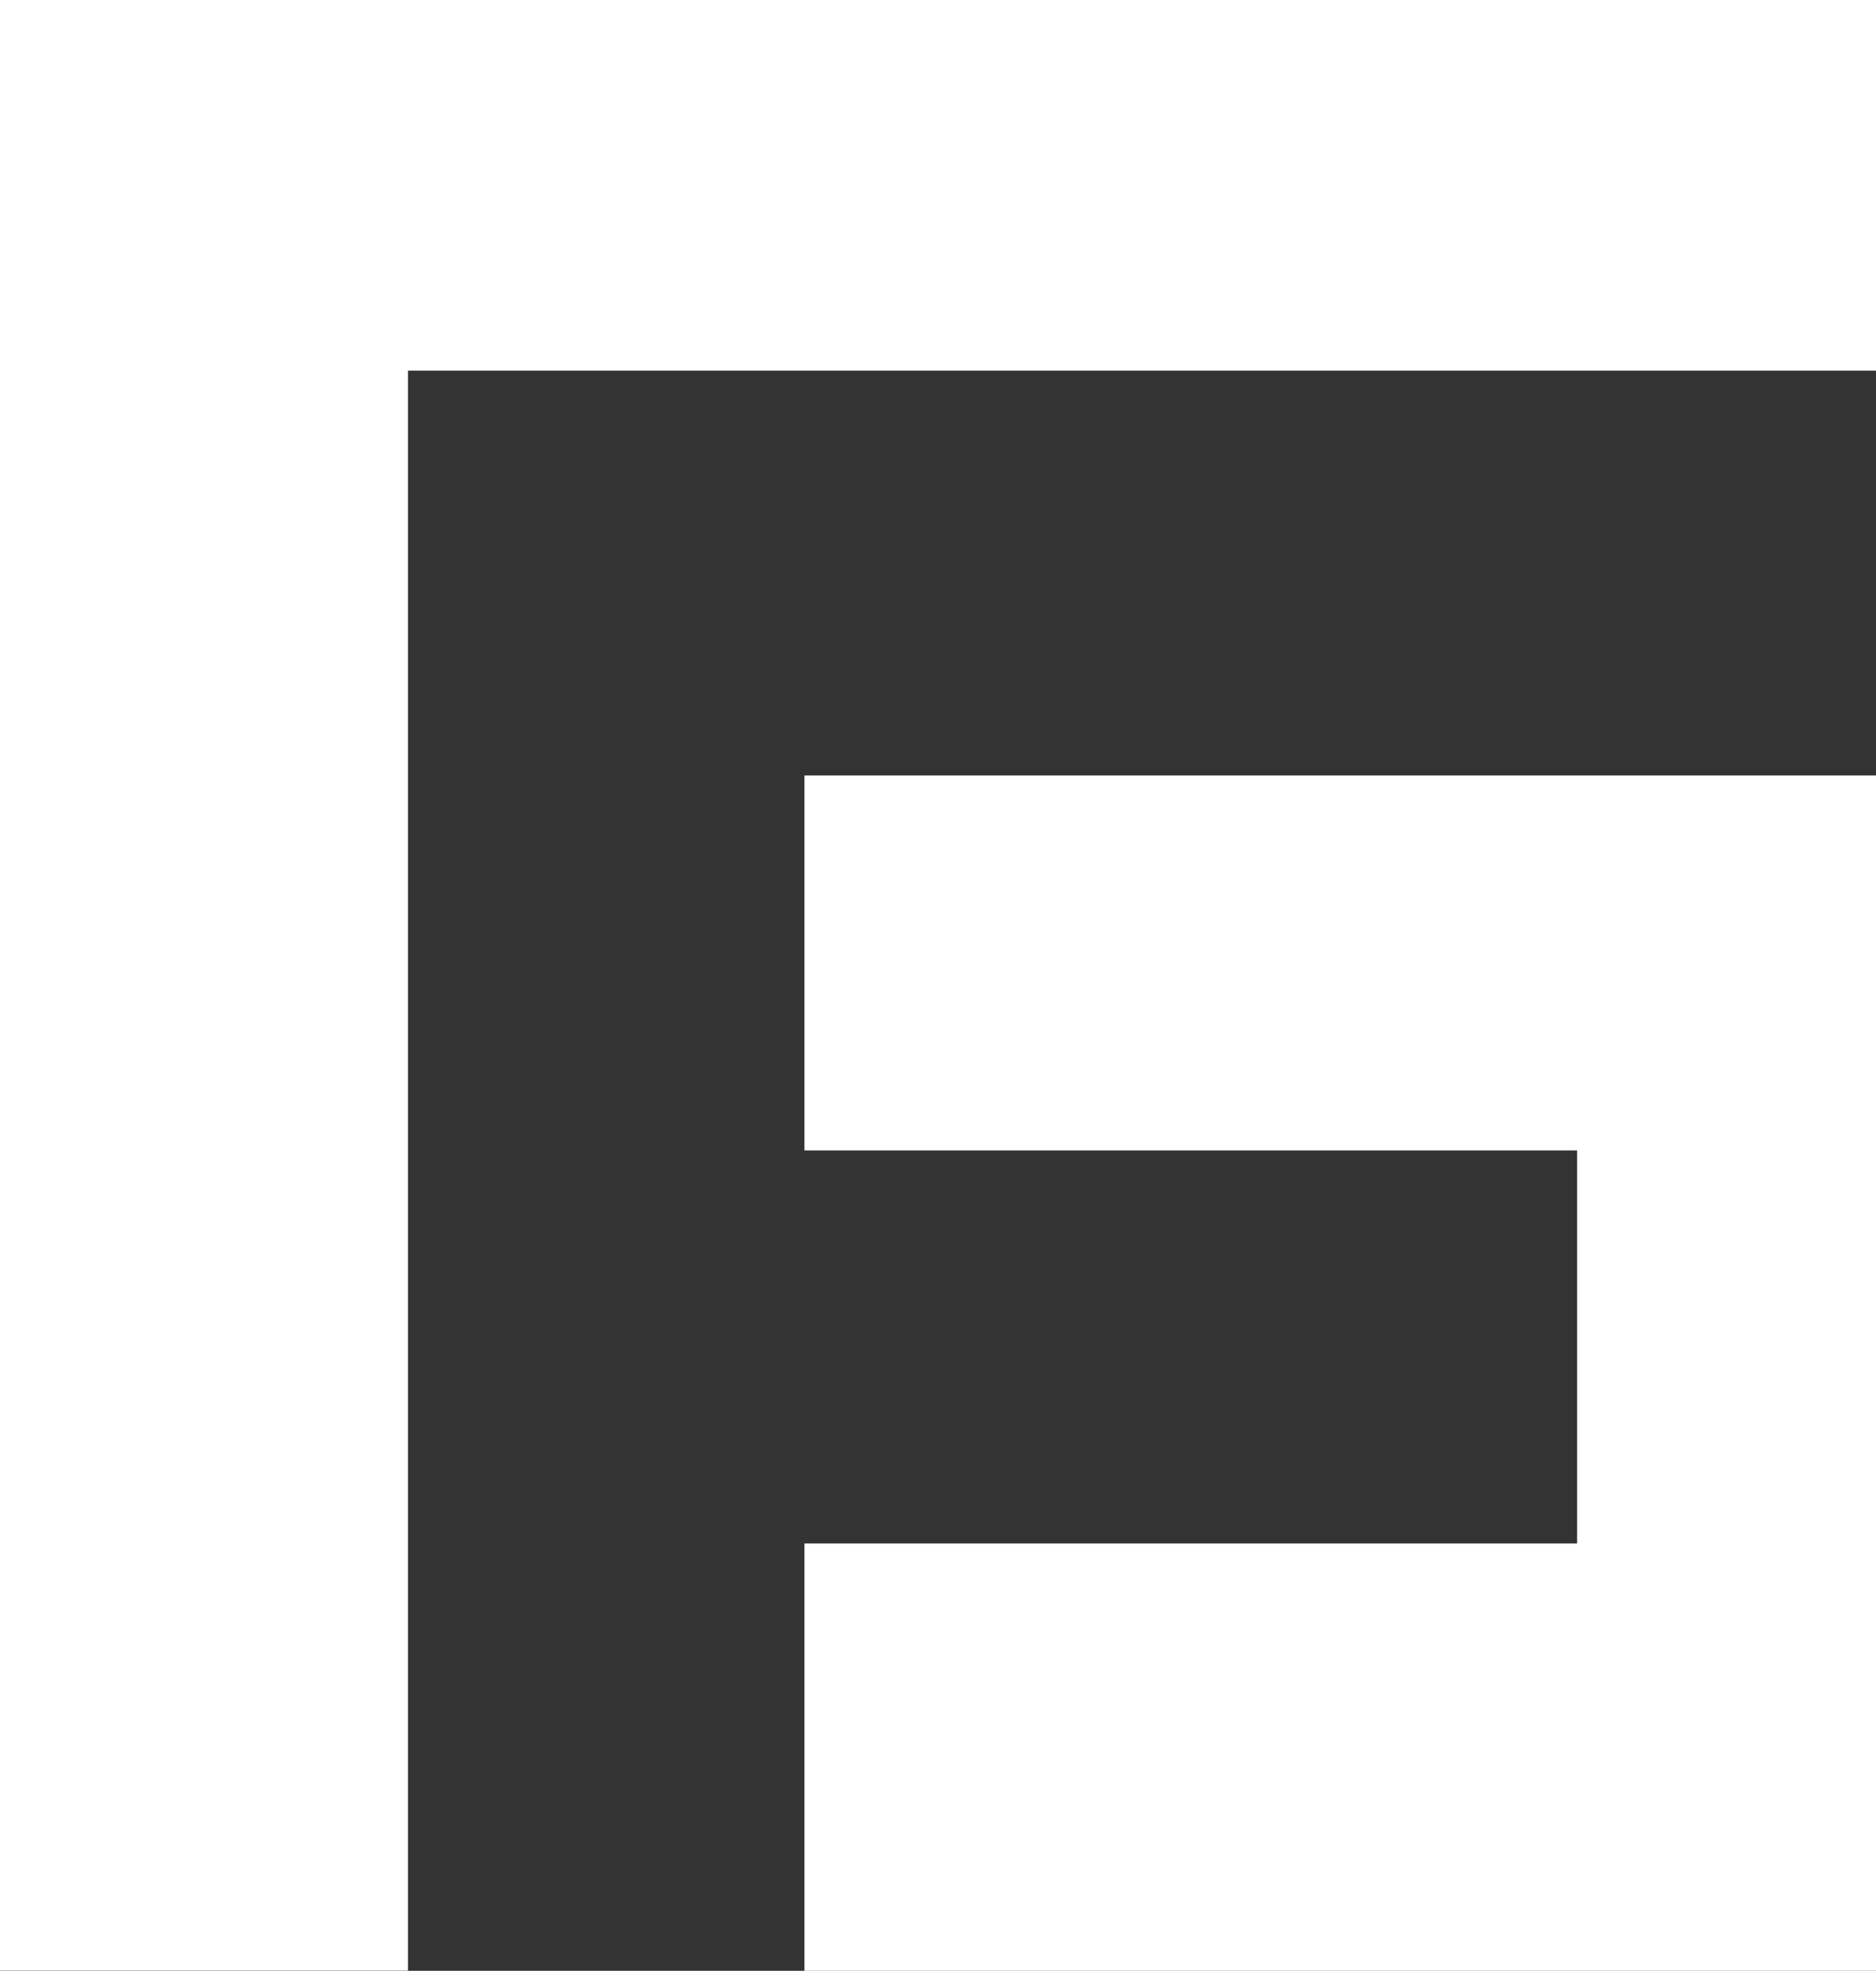
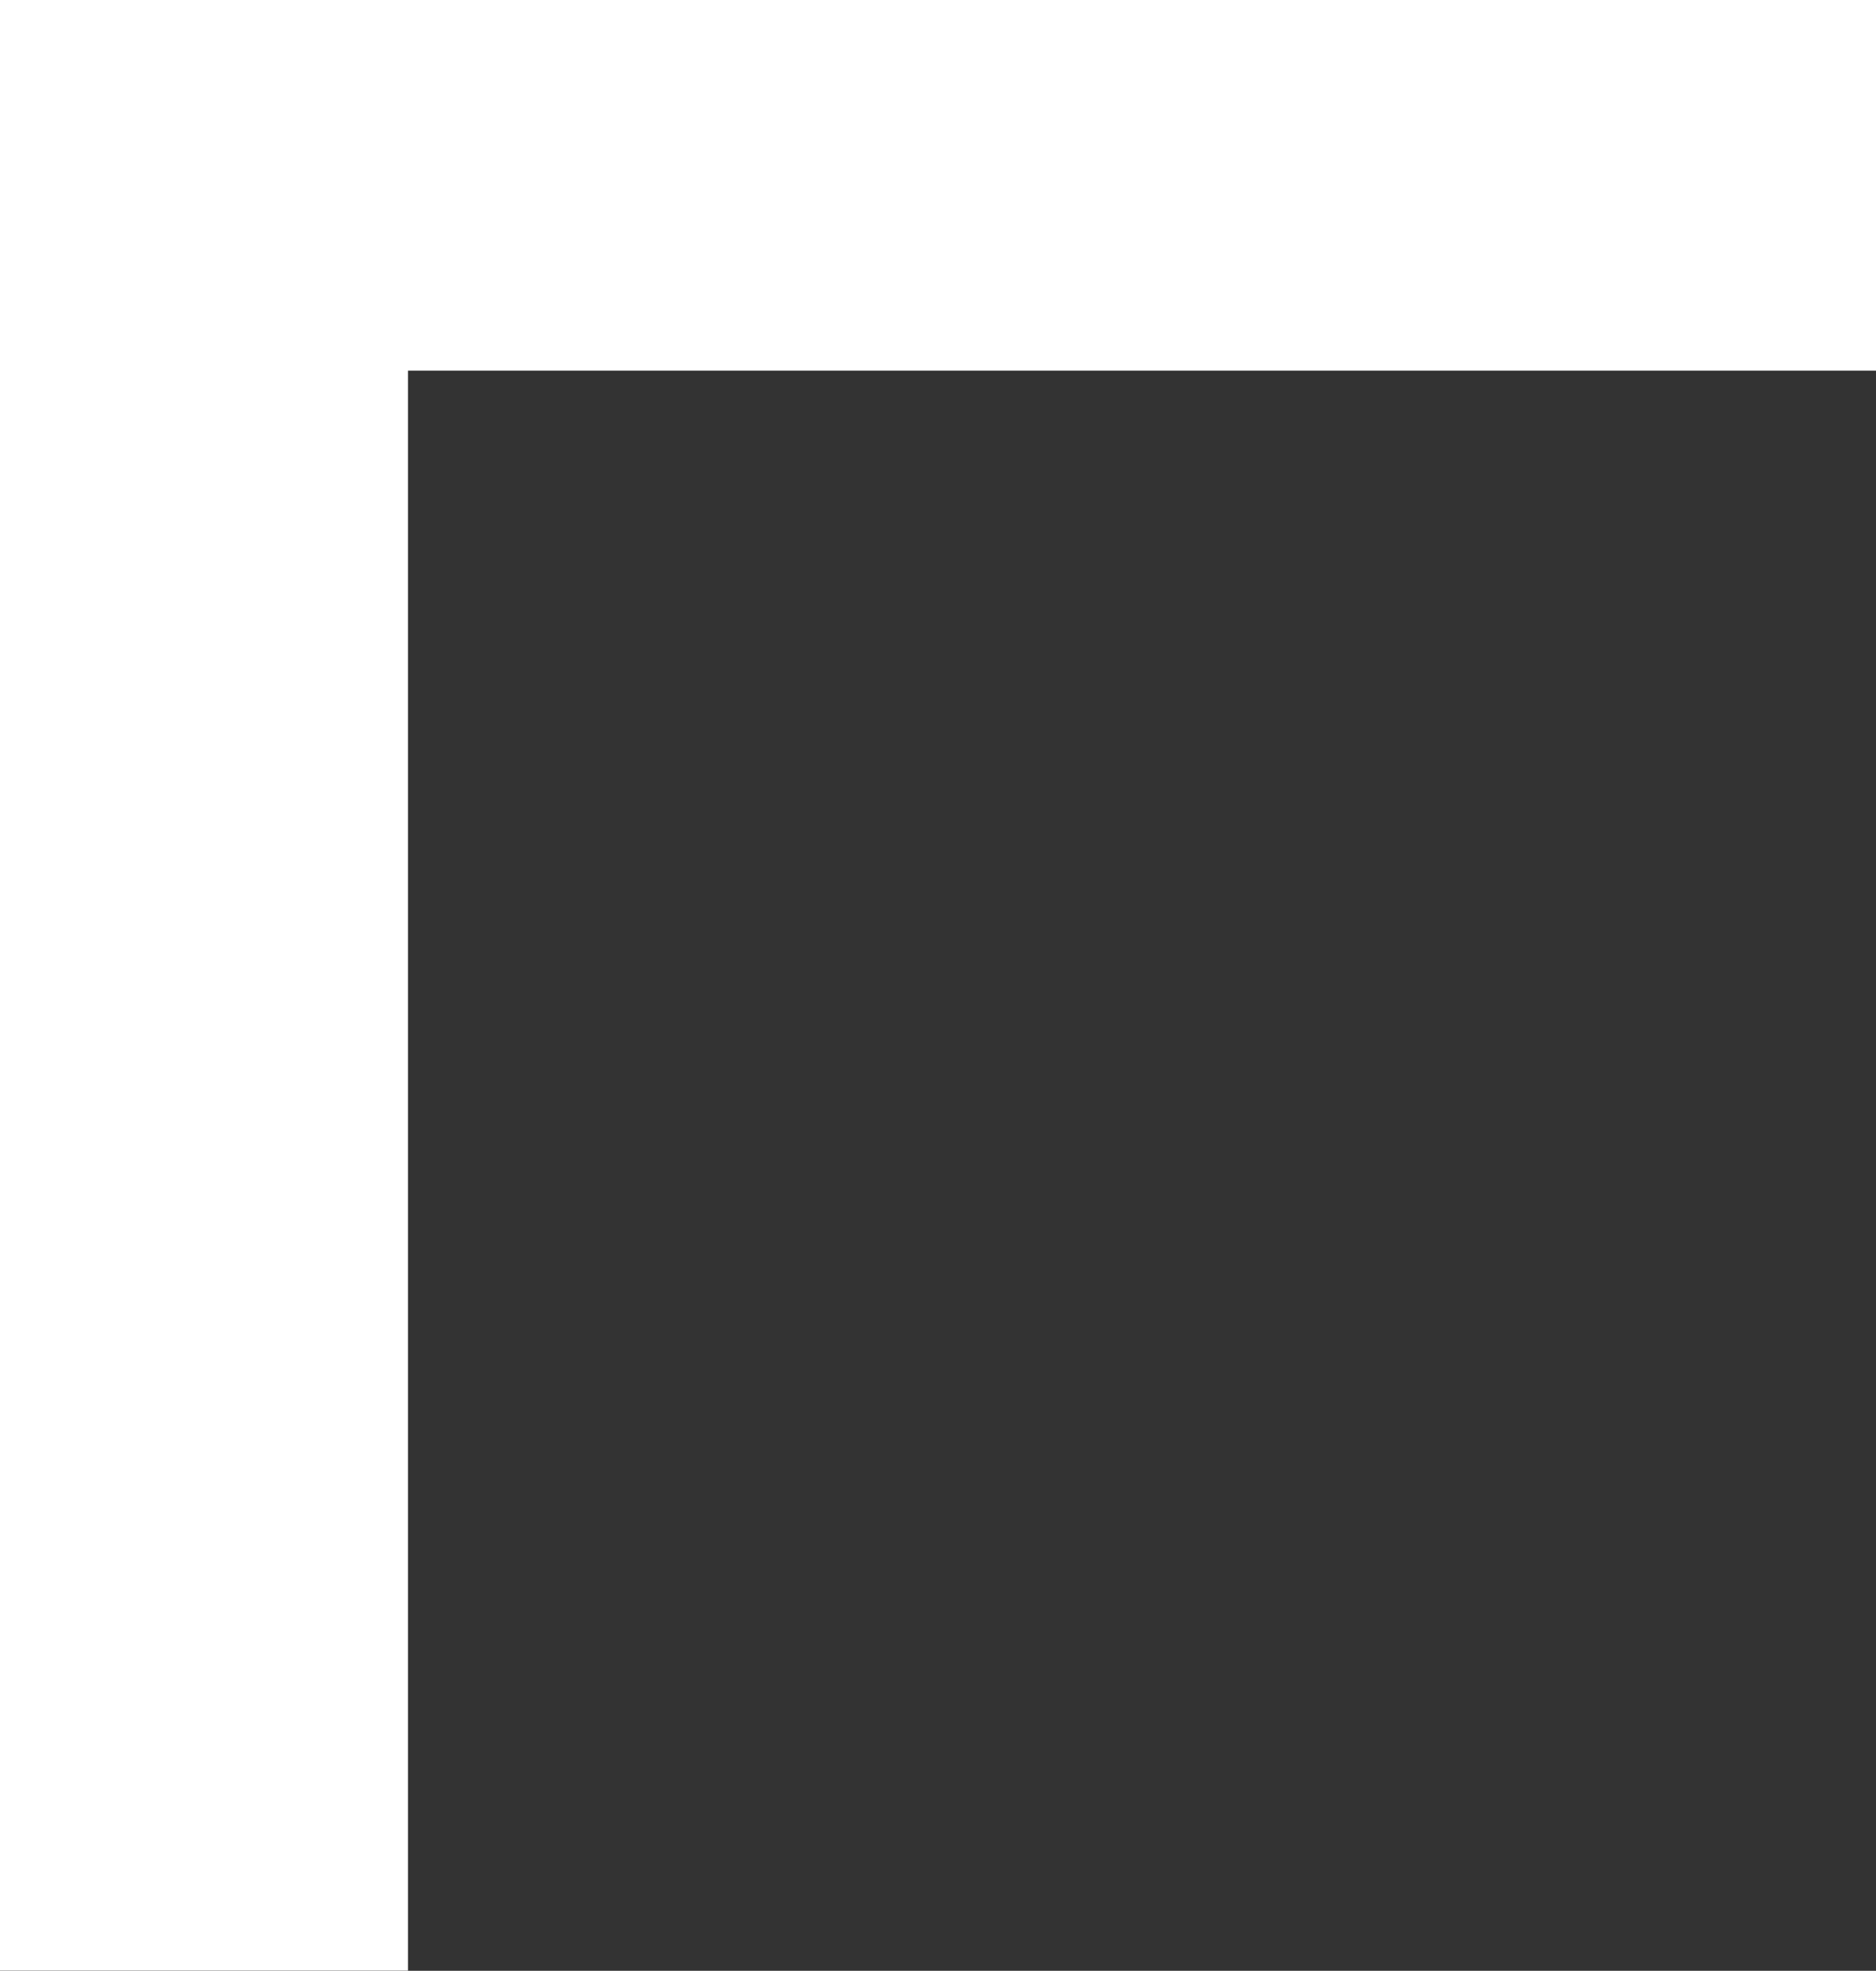
<svg xmlns="http://www.w3.org/2000/svg" version="1.1" id="Layer_1" x="0px" y="0px" width="15.234px" height="16px" viewBox="0 0 15.234 16" enable-background="new 0 0 15.234 16" xml:space="preserve">
  <rect x="0" y="0" width="15.234" height="16" fill="#333333" stroke="none" />
  <polygon fill-rule="evenodd" clip-rule="evenodd" fill="#FFFFFF" points="15.234,0 3.313,0 0.839,0 0,0 0,15.999 3.313,15.999   3.313,3.009 15.234,3.009 " />
-   <polygon fill-rule="evenodd" clip-rule="evenodd" fill="#FFFFFF" points="12.807,6.296 6.532,6.296 6.532,9.34 12.807,9.34   12.807,12.531 6.532,12.531 6.532,16 12.807,16 14.663,16 15.234,16 15.234,9.34 15.234,6.296 " />
</svg>